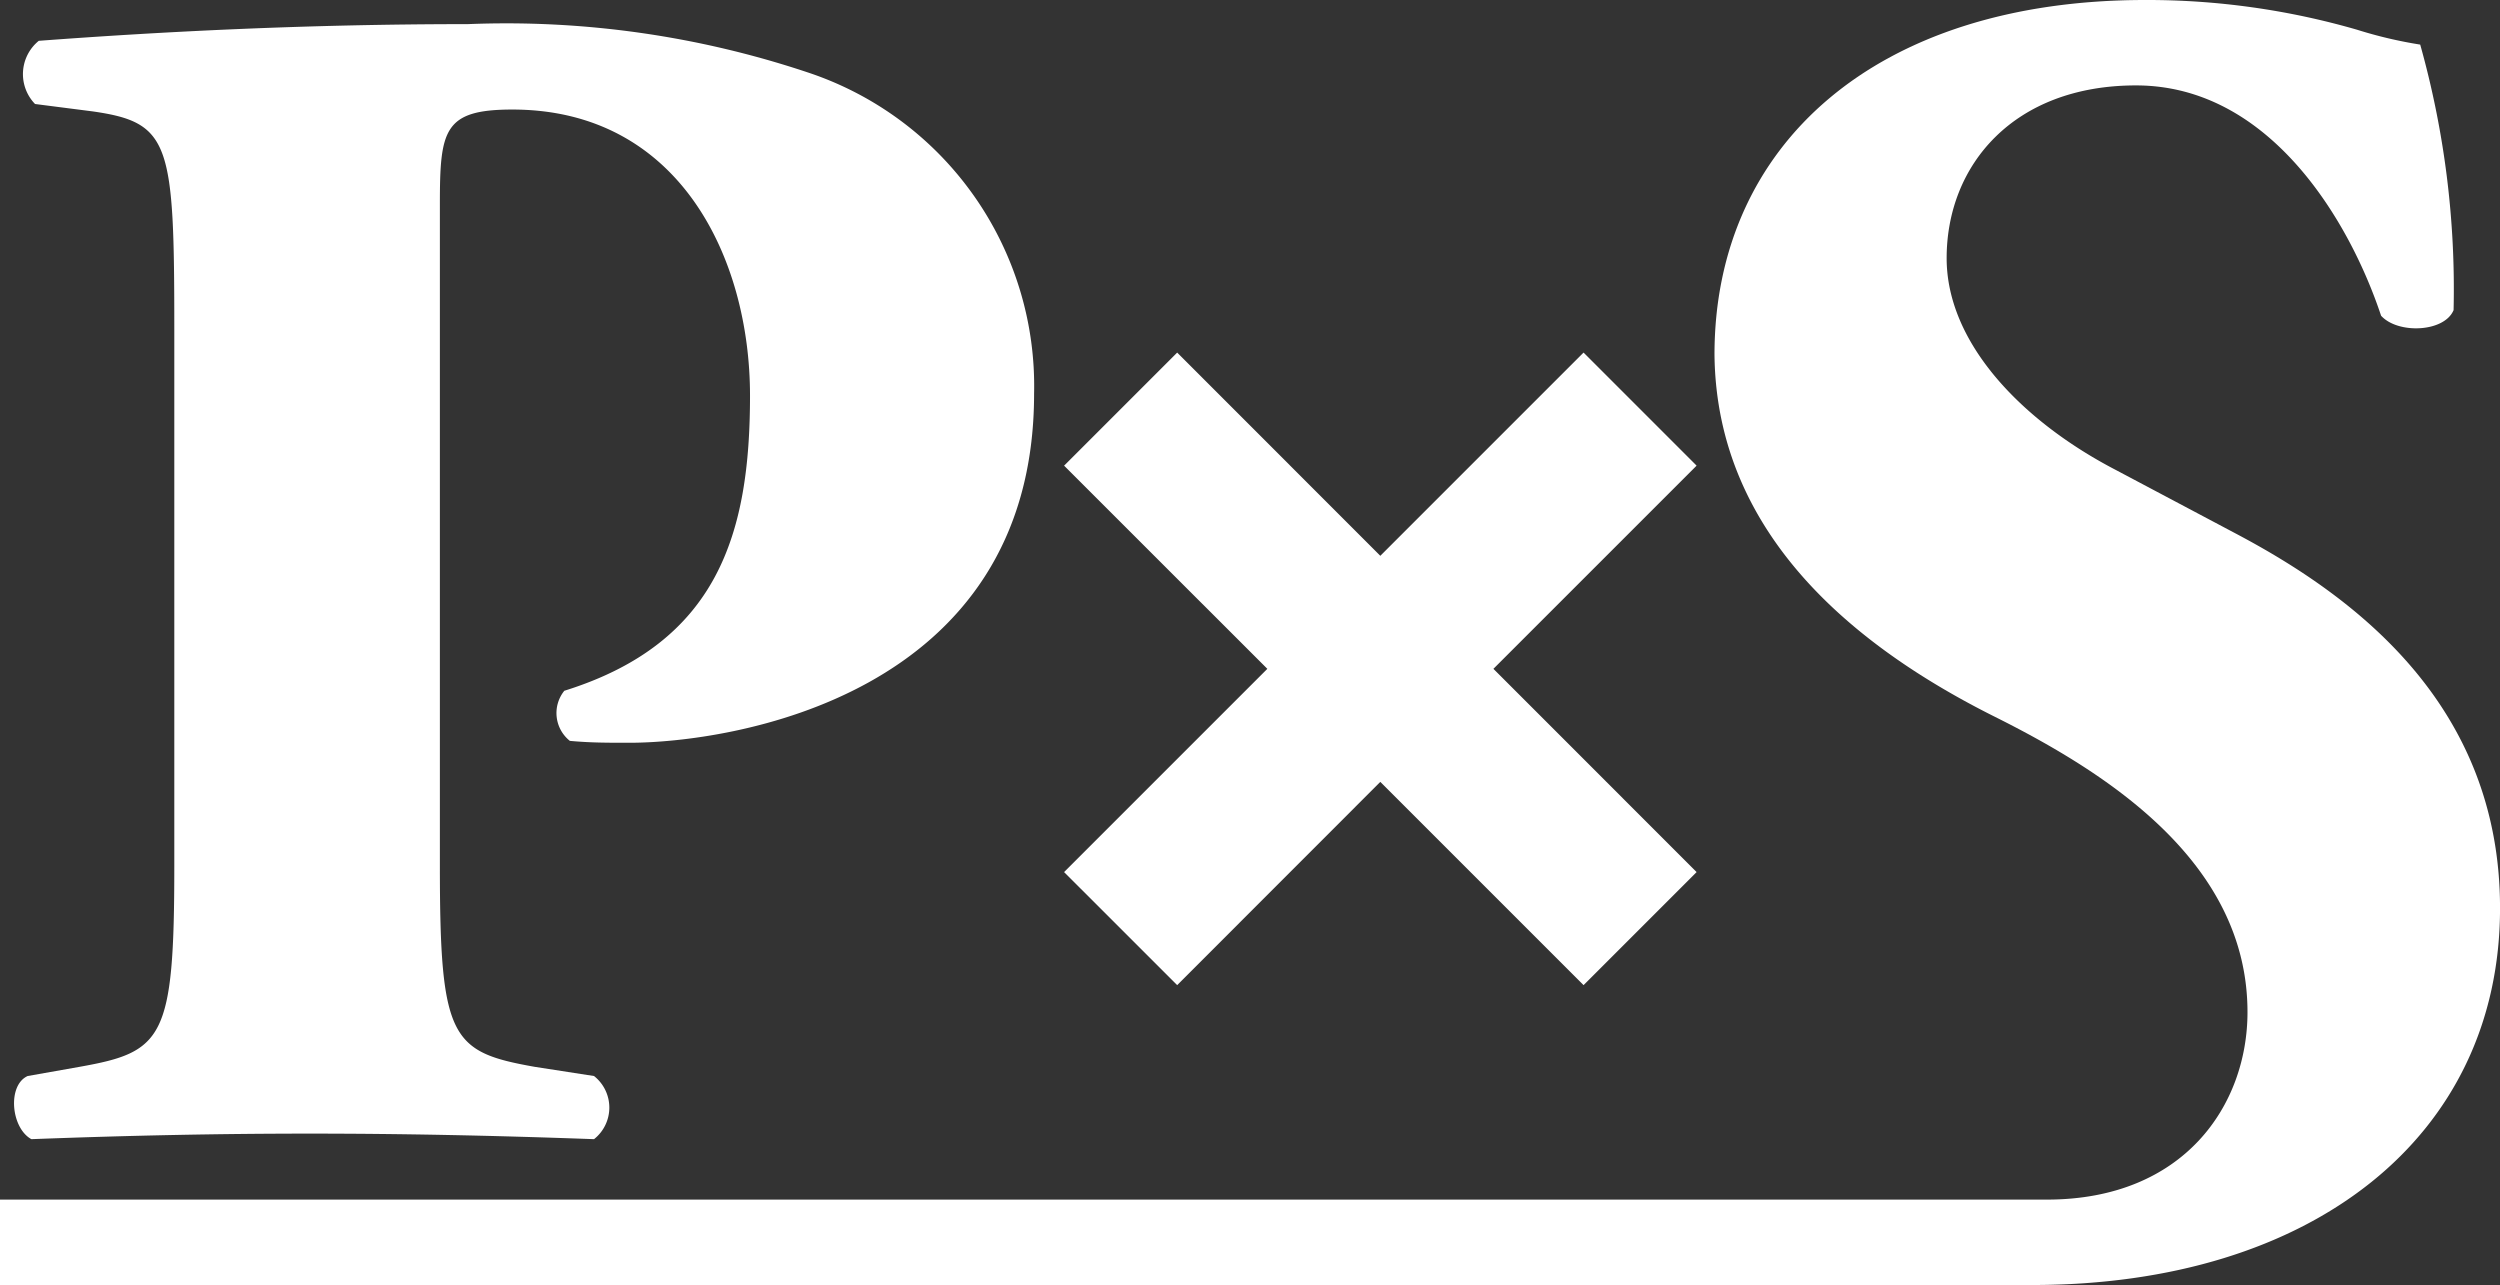
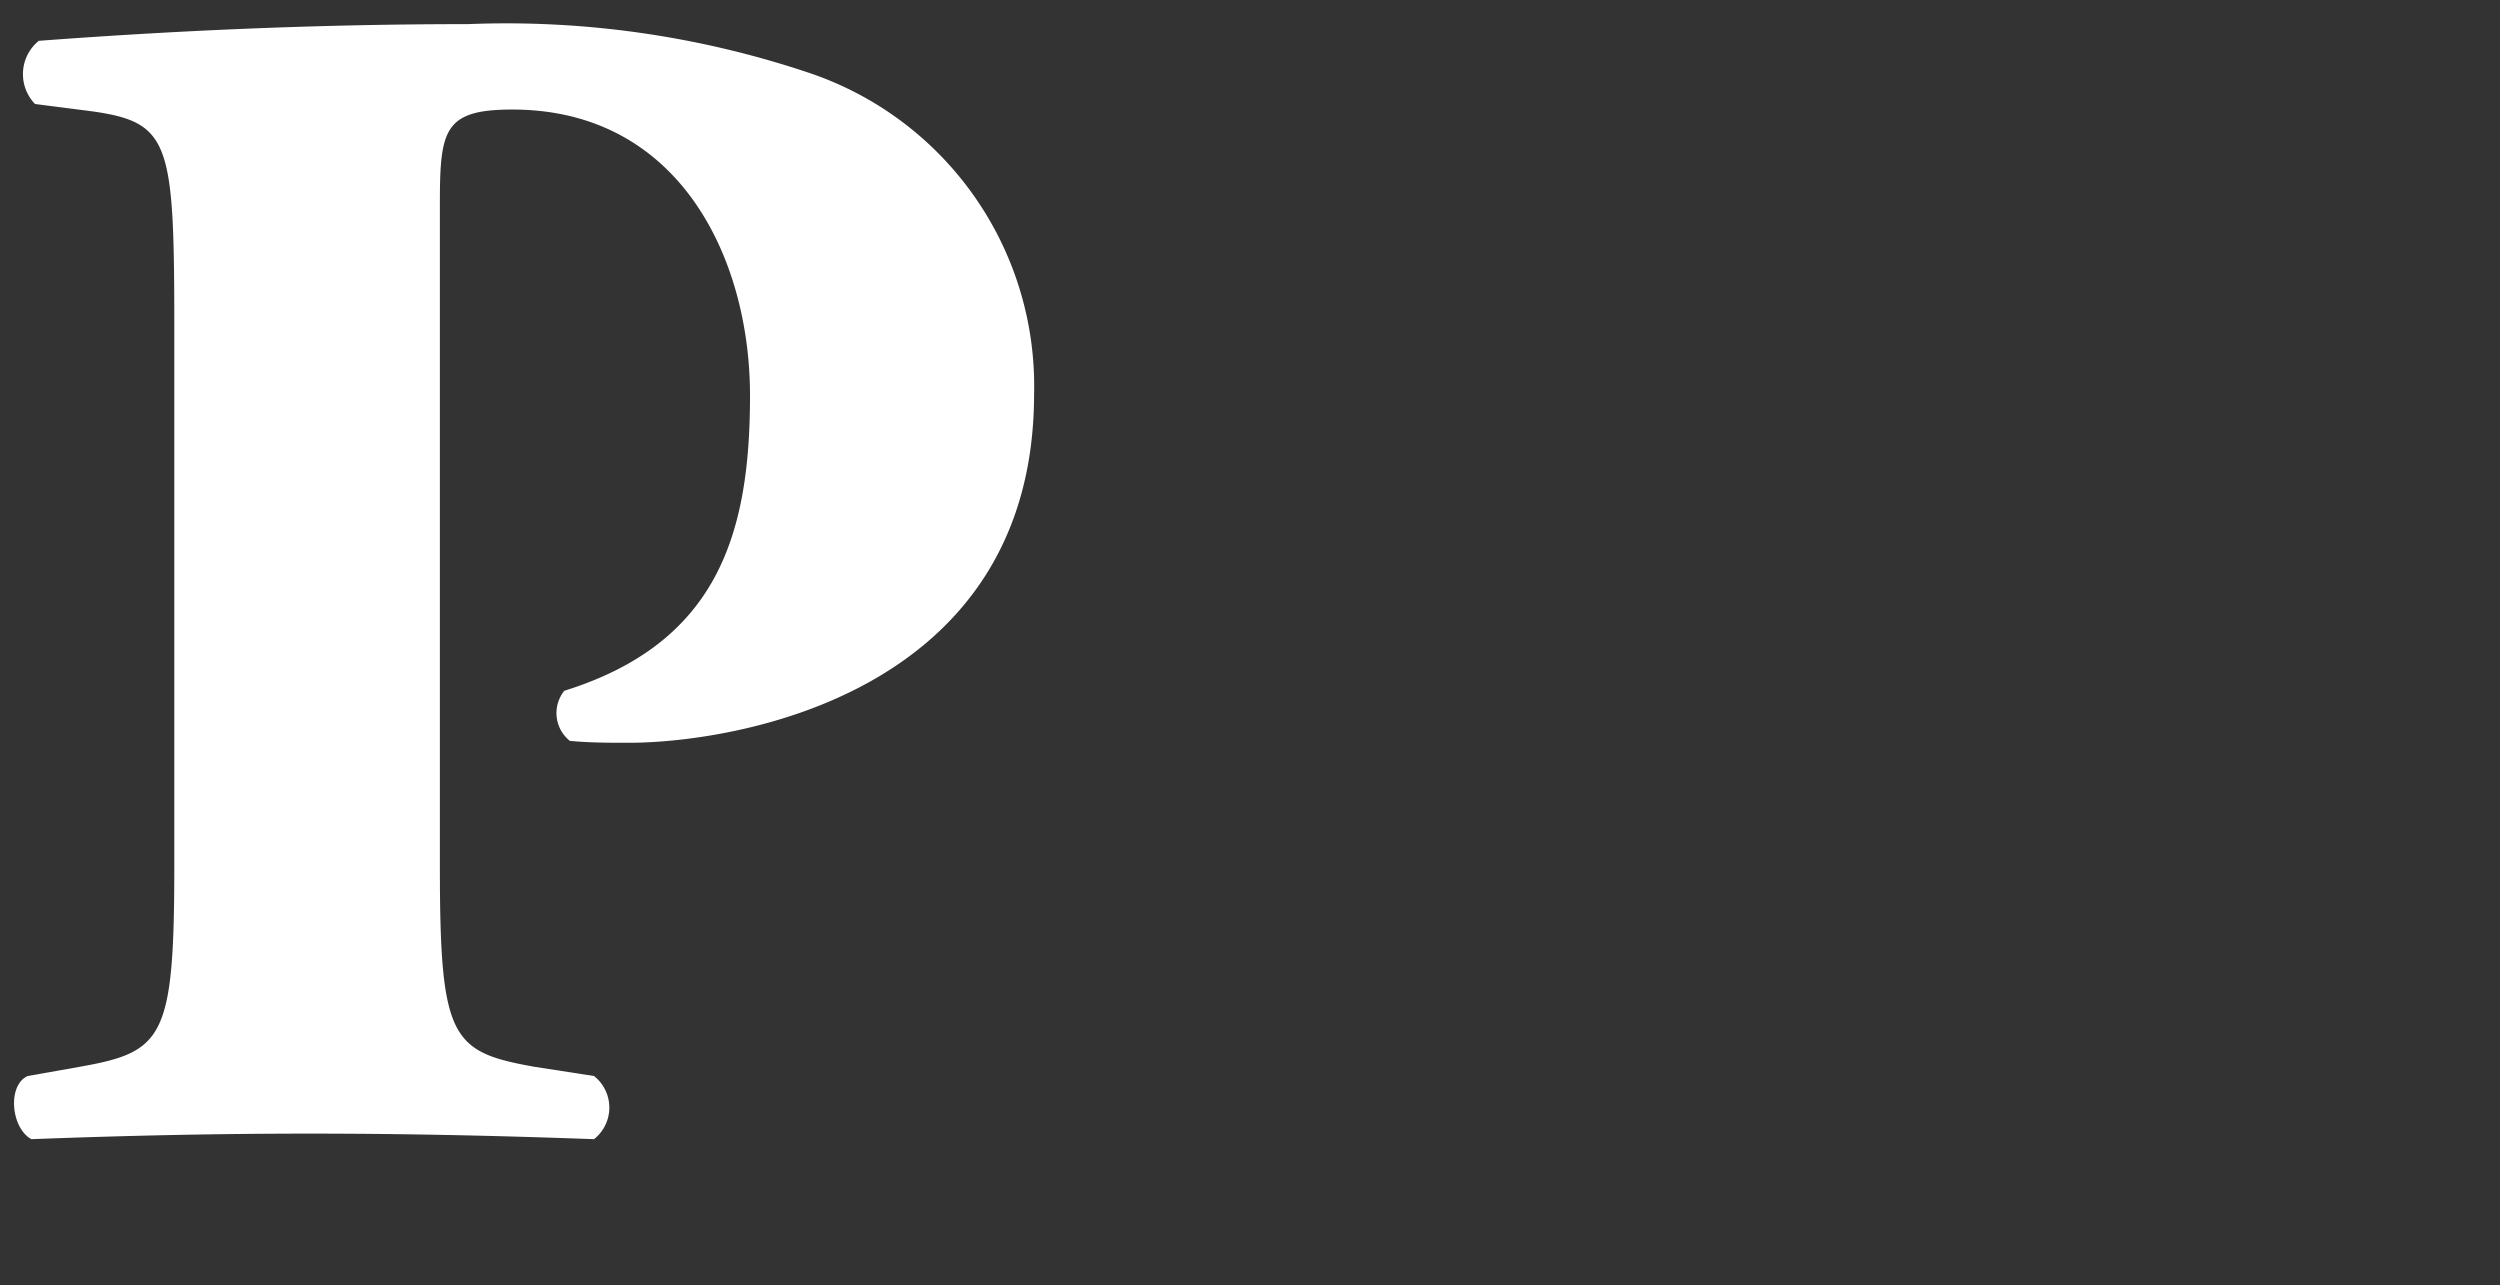
<svg xmlns="http://www.w3.org/2000/svg" id="レイヤー_1" data-name="レイヤー 1" width="64.859" height="33.337" viewBox="0 0 64.859 33.337">
  <rect x="0" y="0" width="64.859" height="33.337" fill="#333333" stroke="none" />
  <defs>
    <style>
      .cls-1 {
        fill: #fff;
      }
    </style>
  </defs>
  <path class="cls-1" d="M4.522,8.577c0-4.867-.094-5.397-2.118-5.687L.909,2.698A1.114,1.114,0,0,1,.935,1.122q.034-.033.071-.063C4.186.821,7.944.626,12.136.626A24.666,24.666,0,0,1,20.951,1.877a8.571,8.571,0,0,1,5.877,8.337c0,7.899-7.949,9.056-10.503,9.056-.577,0-1.01,0-1.541-.049a.923.923,0,0,1-.145-1.298l.002-.002c3.998-1.248,4.817-4.094,4.817-7.658s-1.831-7.421-6.167-7.421c-1.782,0-1.879.532-1.879,2.46v17.17c0,4.481.289,4.819,2.457,5.205l1.542.239a1.043,1.043,0,0,1,0,1.638c-2.699-.098-5.059-.144-7.373-.144-2.309,0-4.622.046-7.224.144-.53-.29-.628-1.397-.097-1.638l1.349-.239c2.167-.386,2.456-.723,2.456-5.205Z" />
-   <path class="cls-1" d="M0,31.122H53.103c3.565,0,5.205-2.457,5.205-4.864,0-3.903-3.662-6.216-6.552-7.661-3.469-1.734-7.226-4.625-7.276-9.395C44.48,3.758,48.669,0,55.657,0A19.574,19.574,0,0,1,61.15.771a11.302,11.302,0,0,0,1.639.386,23.492,23.492,0,0,1,.866,6.889c-.242.577-1.447.625-1.881.145-.818-2.458-2.888-5.975-6.358-5.975-3.18,0-4.913,2.073-4.913,4.482,0,2.216,1.975,4.239,4.384,5.492l3.179,1.685c2.989,1.591,6.794,4.385,6.794,9.684,0,5.926-4.867,9.779-12.141,9.779H0Z" />
-   <polygon class="cls-1" points="44.016 12.081 41.083 9.147 35.81 14.42 30.54 9.147 27.606 12.081 32.879 17.352 27.606 22.625 30.54 25.558 35.81 20.285 41.083 25.558 44.016 22.625 38.744 17.352 44.016 12.081" />
</svg>